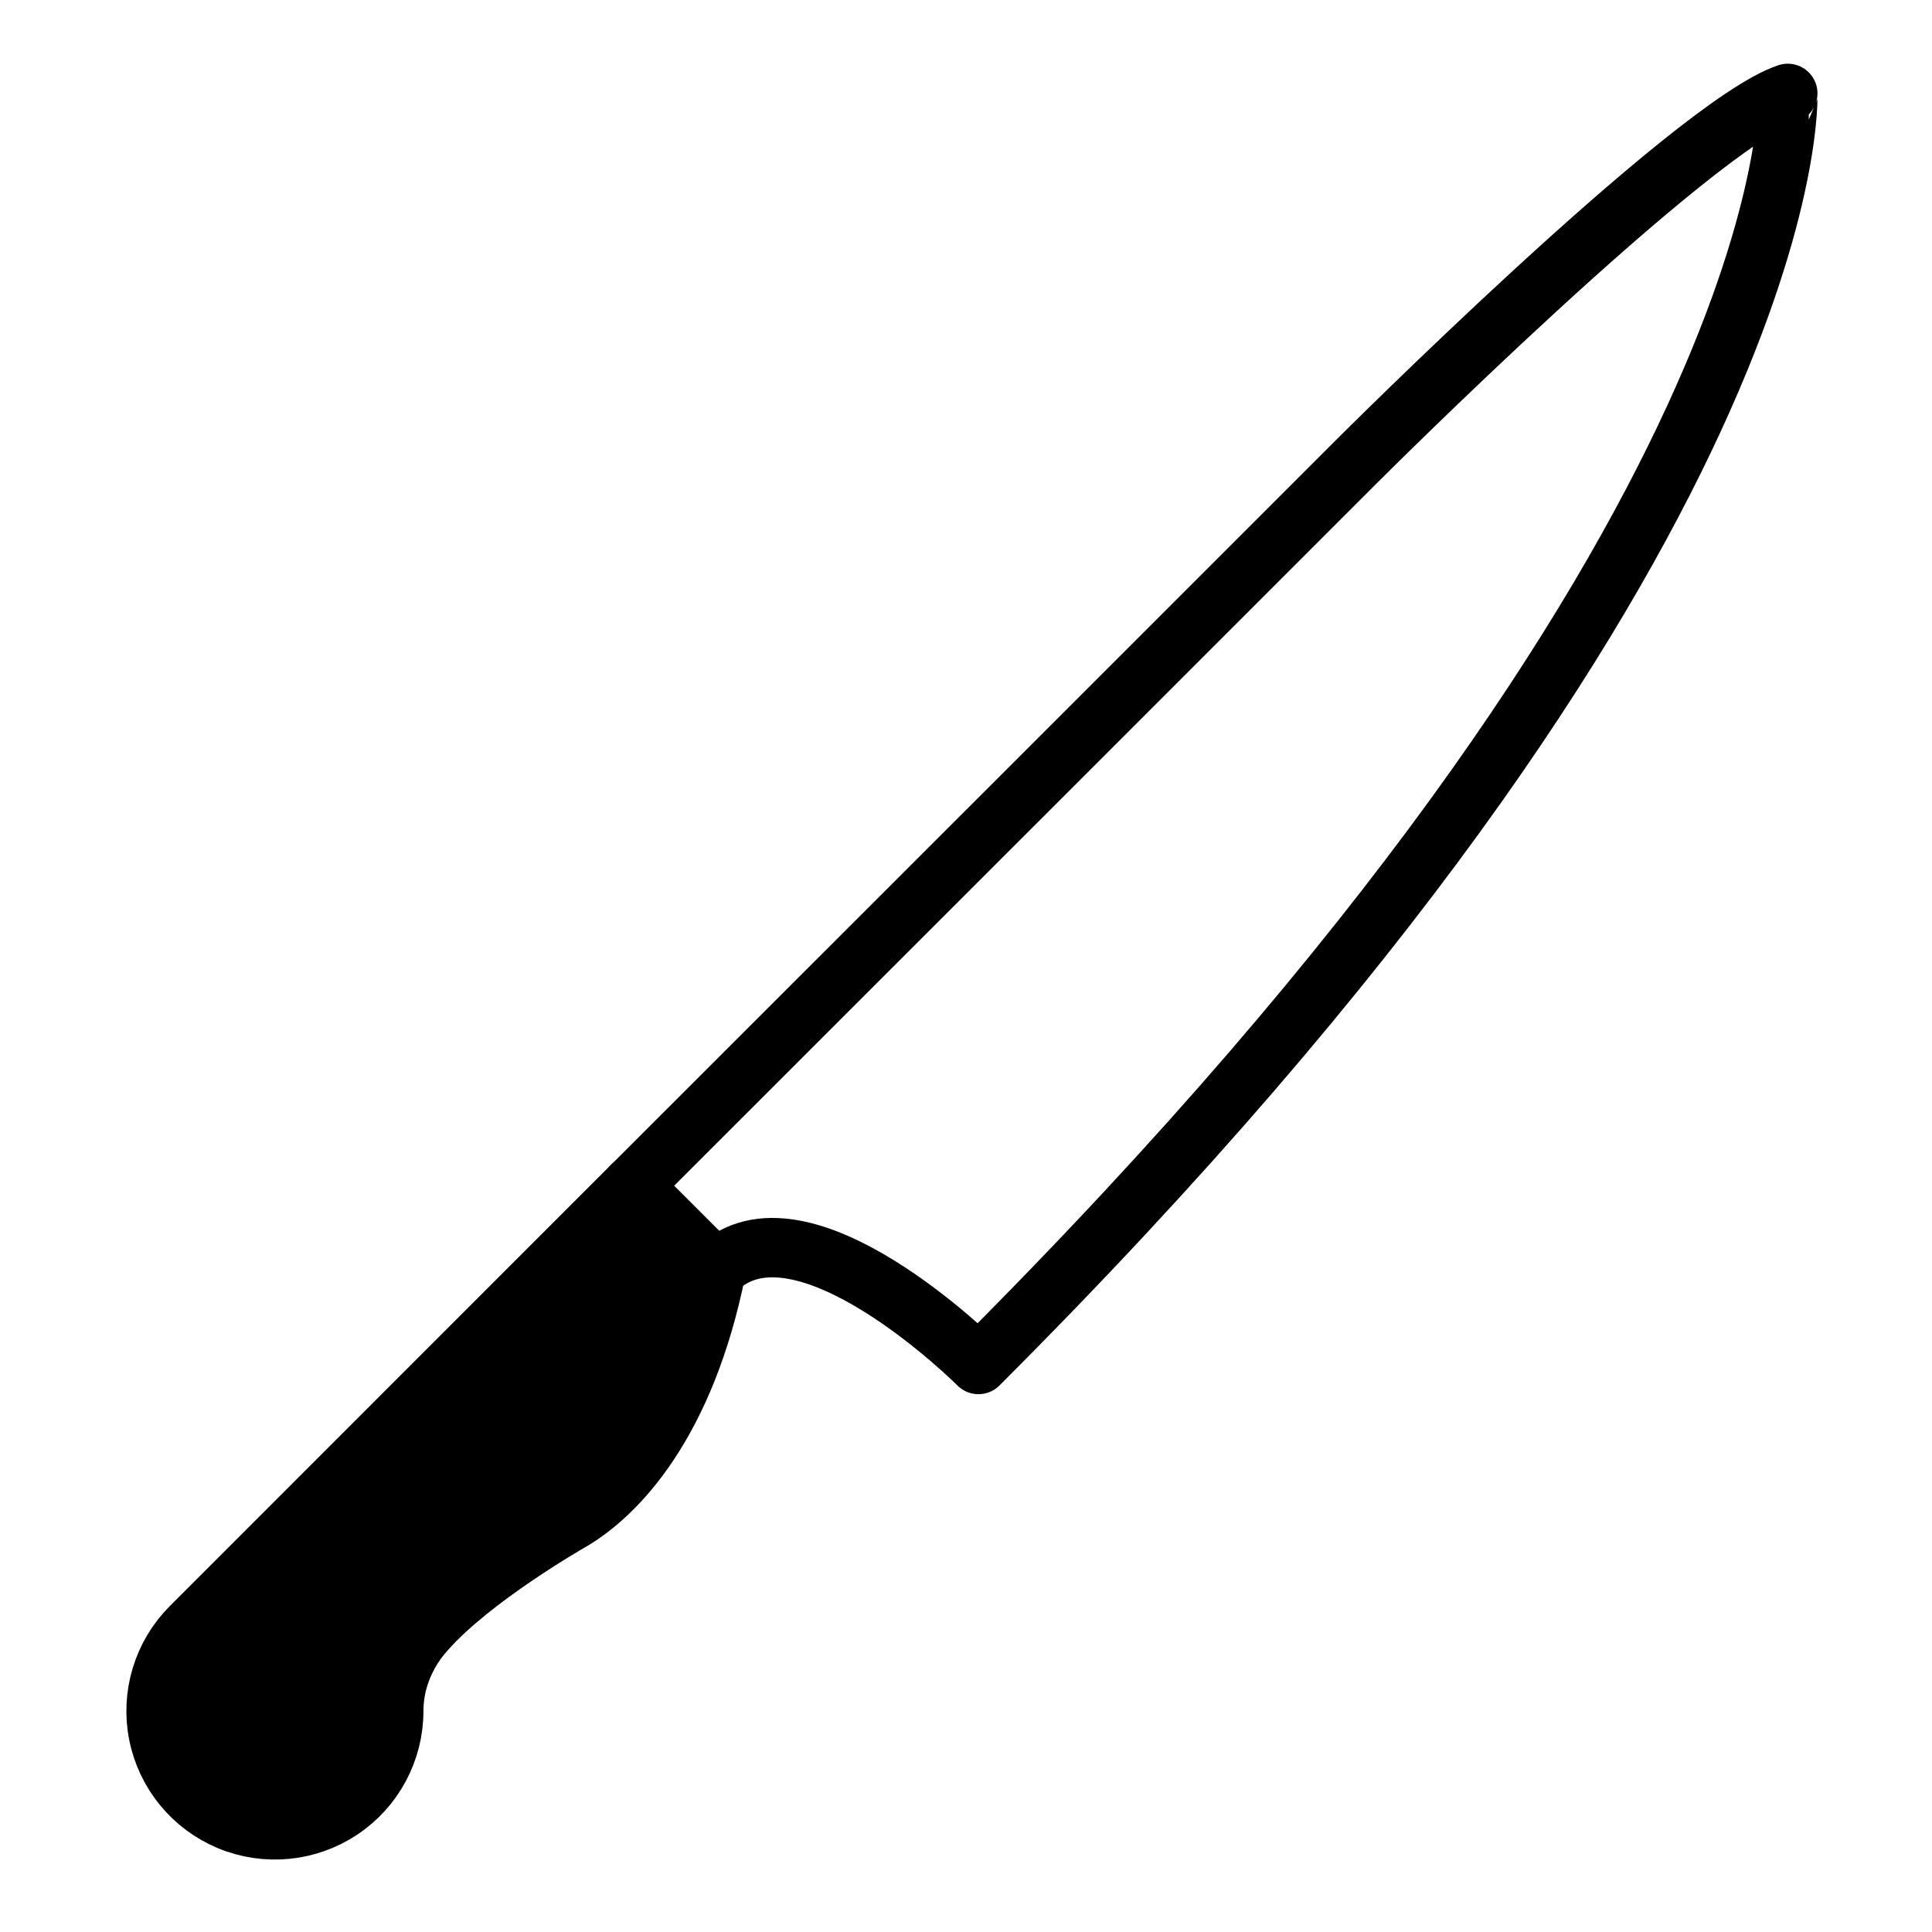
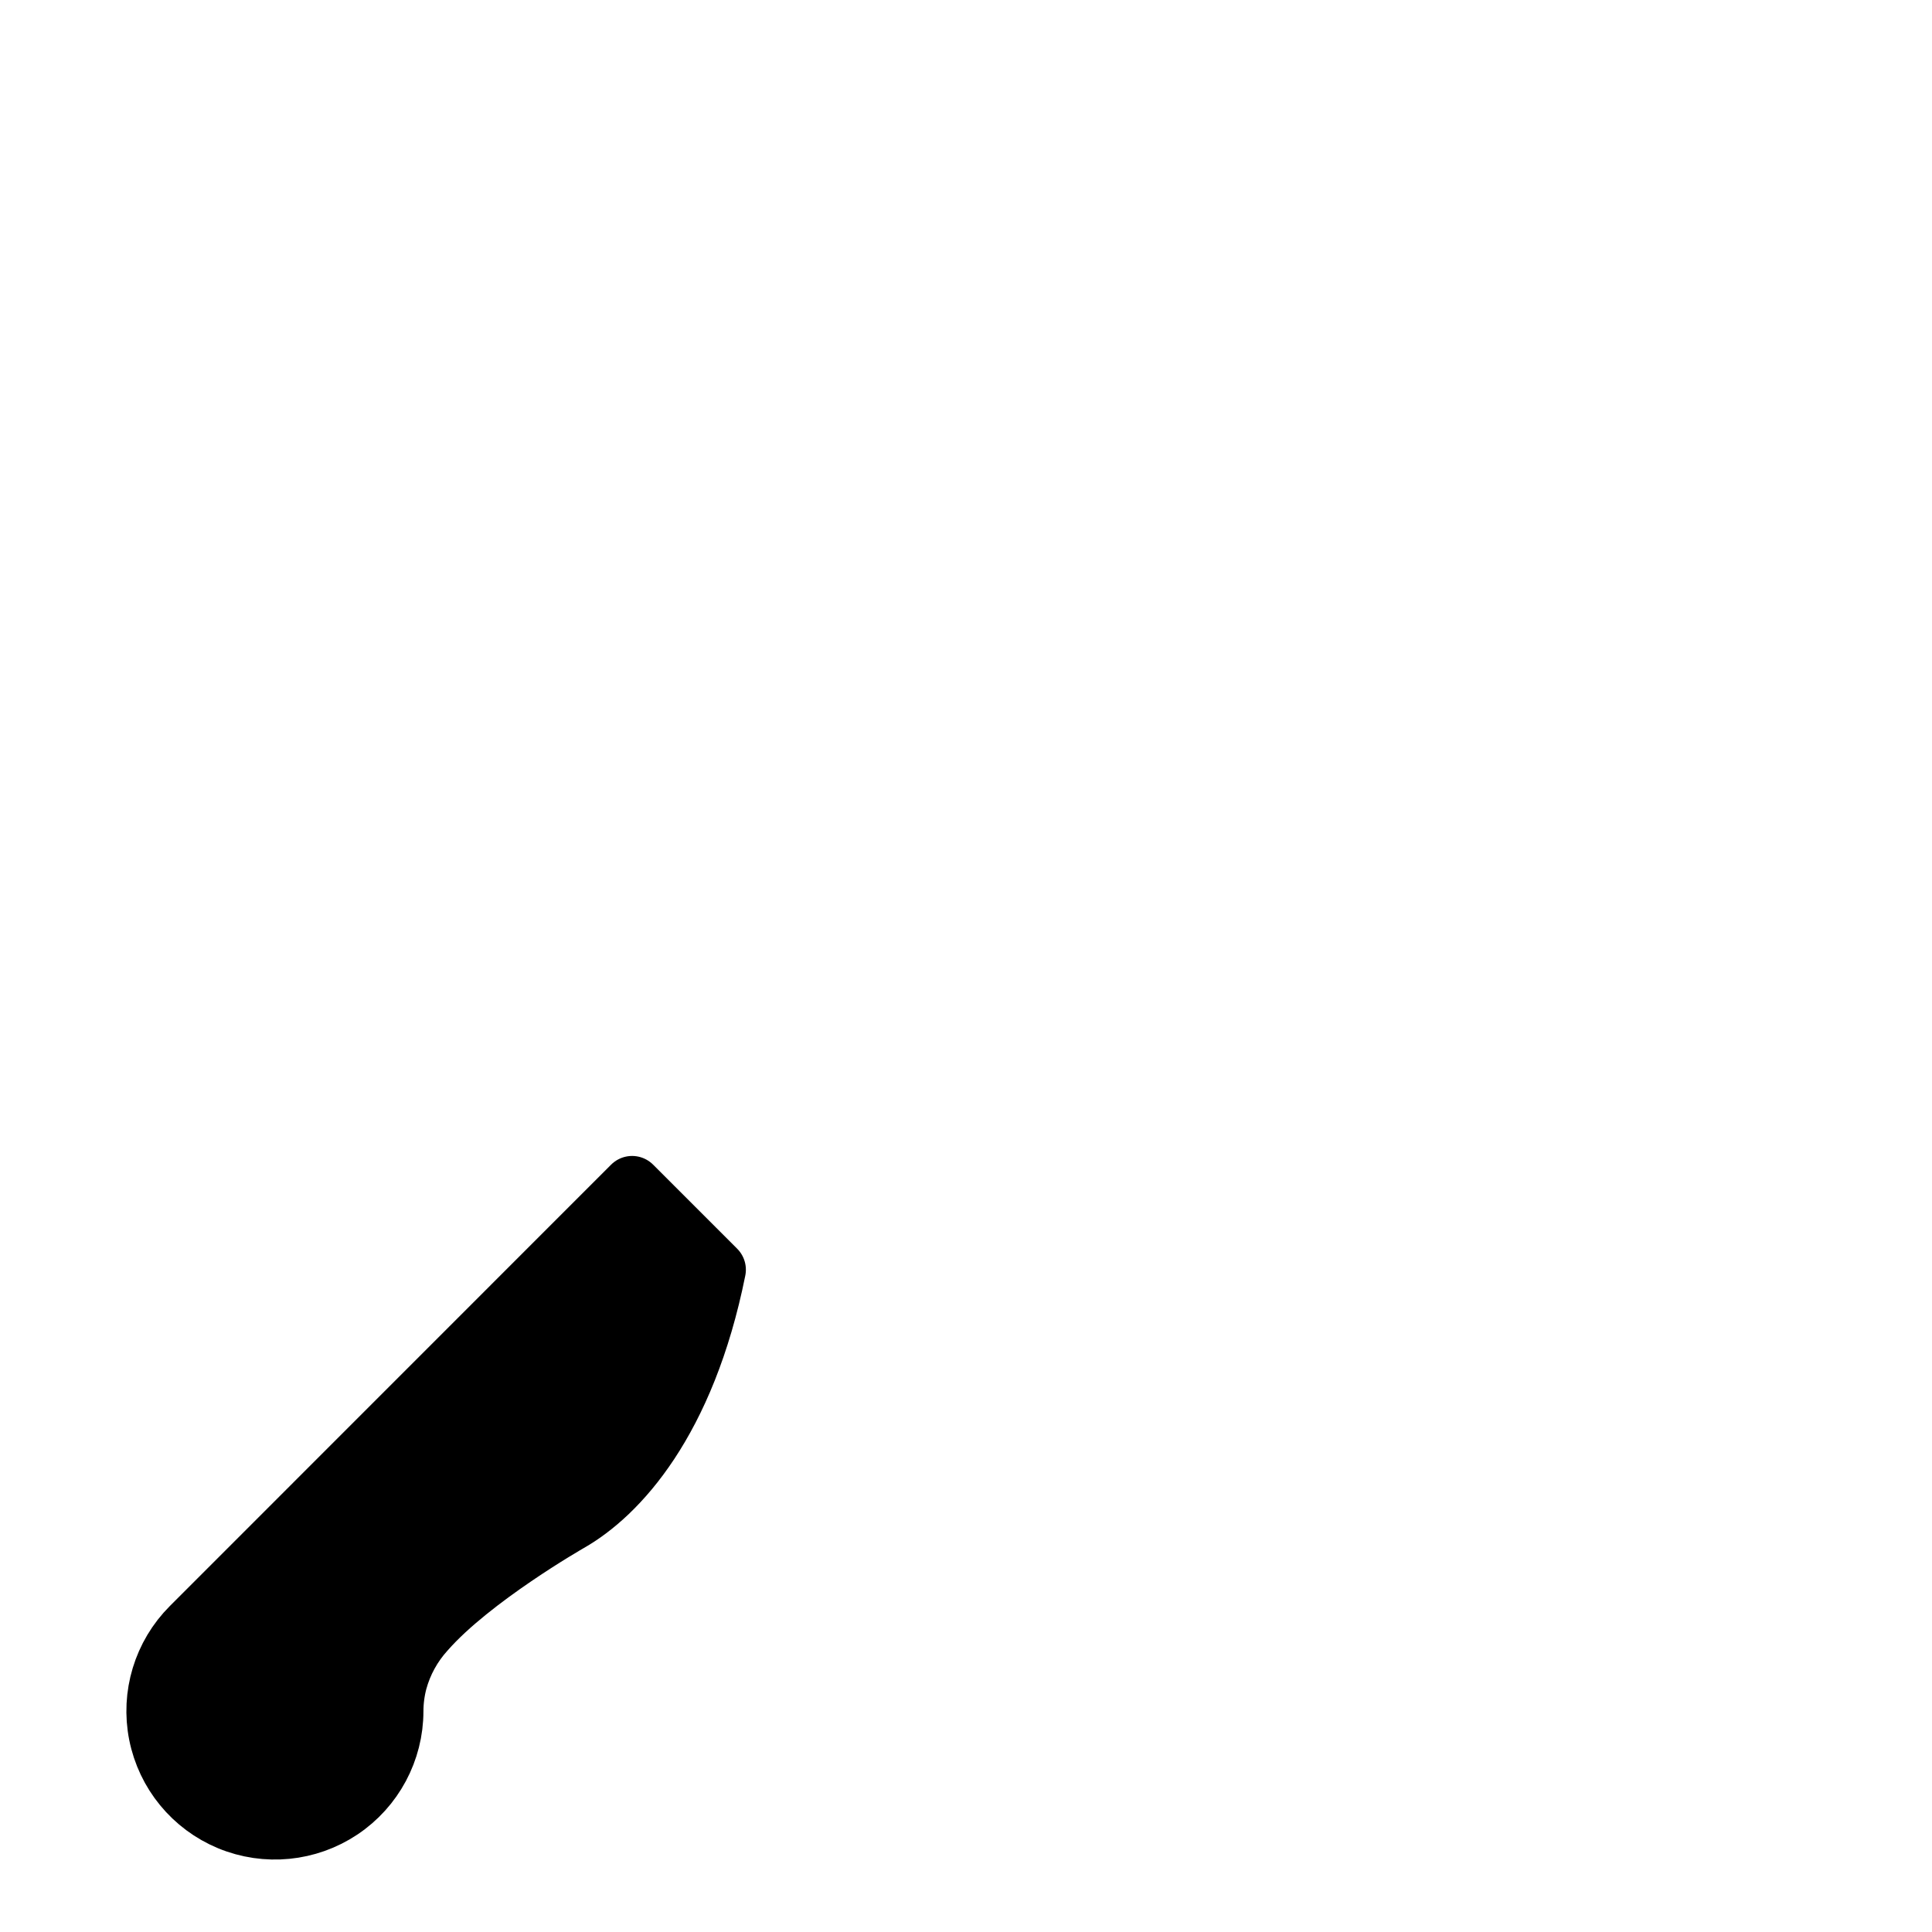
<svg xmlns="http://www.w3.org/2000/svg" width="800px" height="800px" version="1.1" viewBox="144 144 512 512">
  <g stroke="#000000" stroke-linejoin="round" stroke-width="4">
-     <path transform="matrix(3.936 0 0 3.936 148.09 148.09)" d="m41.51 78.81 31.821-31.81 17-17s22.63-22.63 29-24.75c-9.93e-4 9.92e-4 1.37 29.751-54.491 85.581 0 0-12-12-17.68-6.359" fill="none" stroke-linecap="round" />
    <path transform="matrix(3.936 0 0 3.936 148.09 148.09)" d="m11.81 108.51c-1.888 1.89-2.707 4.596-2.186 7.216 0.522 2.619 2.316 4.805 4.784 5.829 2.468 1.022 5.283 0.745 7.505-0.737 2.221-1.483 3.556-3.977 3.558-6.647 0.002-0.675 0.089-1.347 0.26-2 0.347-1.273 0.992-2.445 1.88-3.42 3.12-3.56 9.67-7.3 9.67-7.3 3.28-1.87 7.84-6.74 9.9-17l-5.66-5.66z" />
  </g>
</svg>